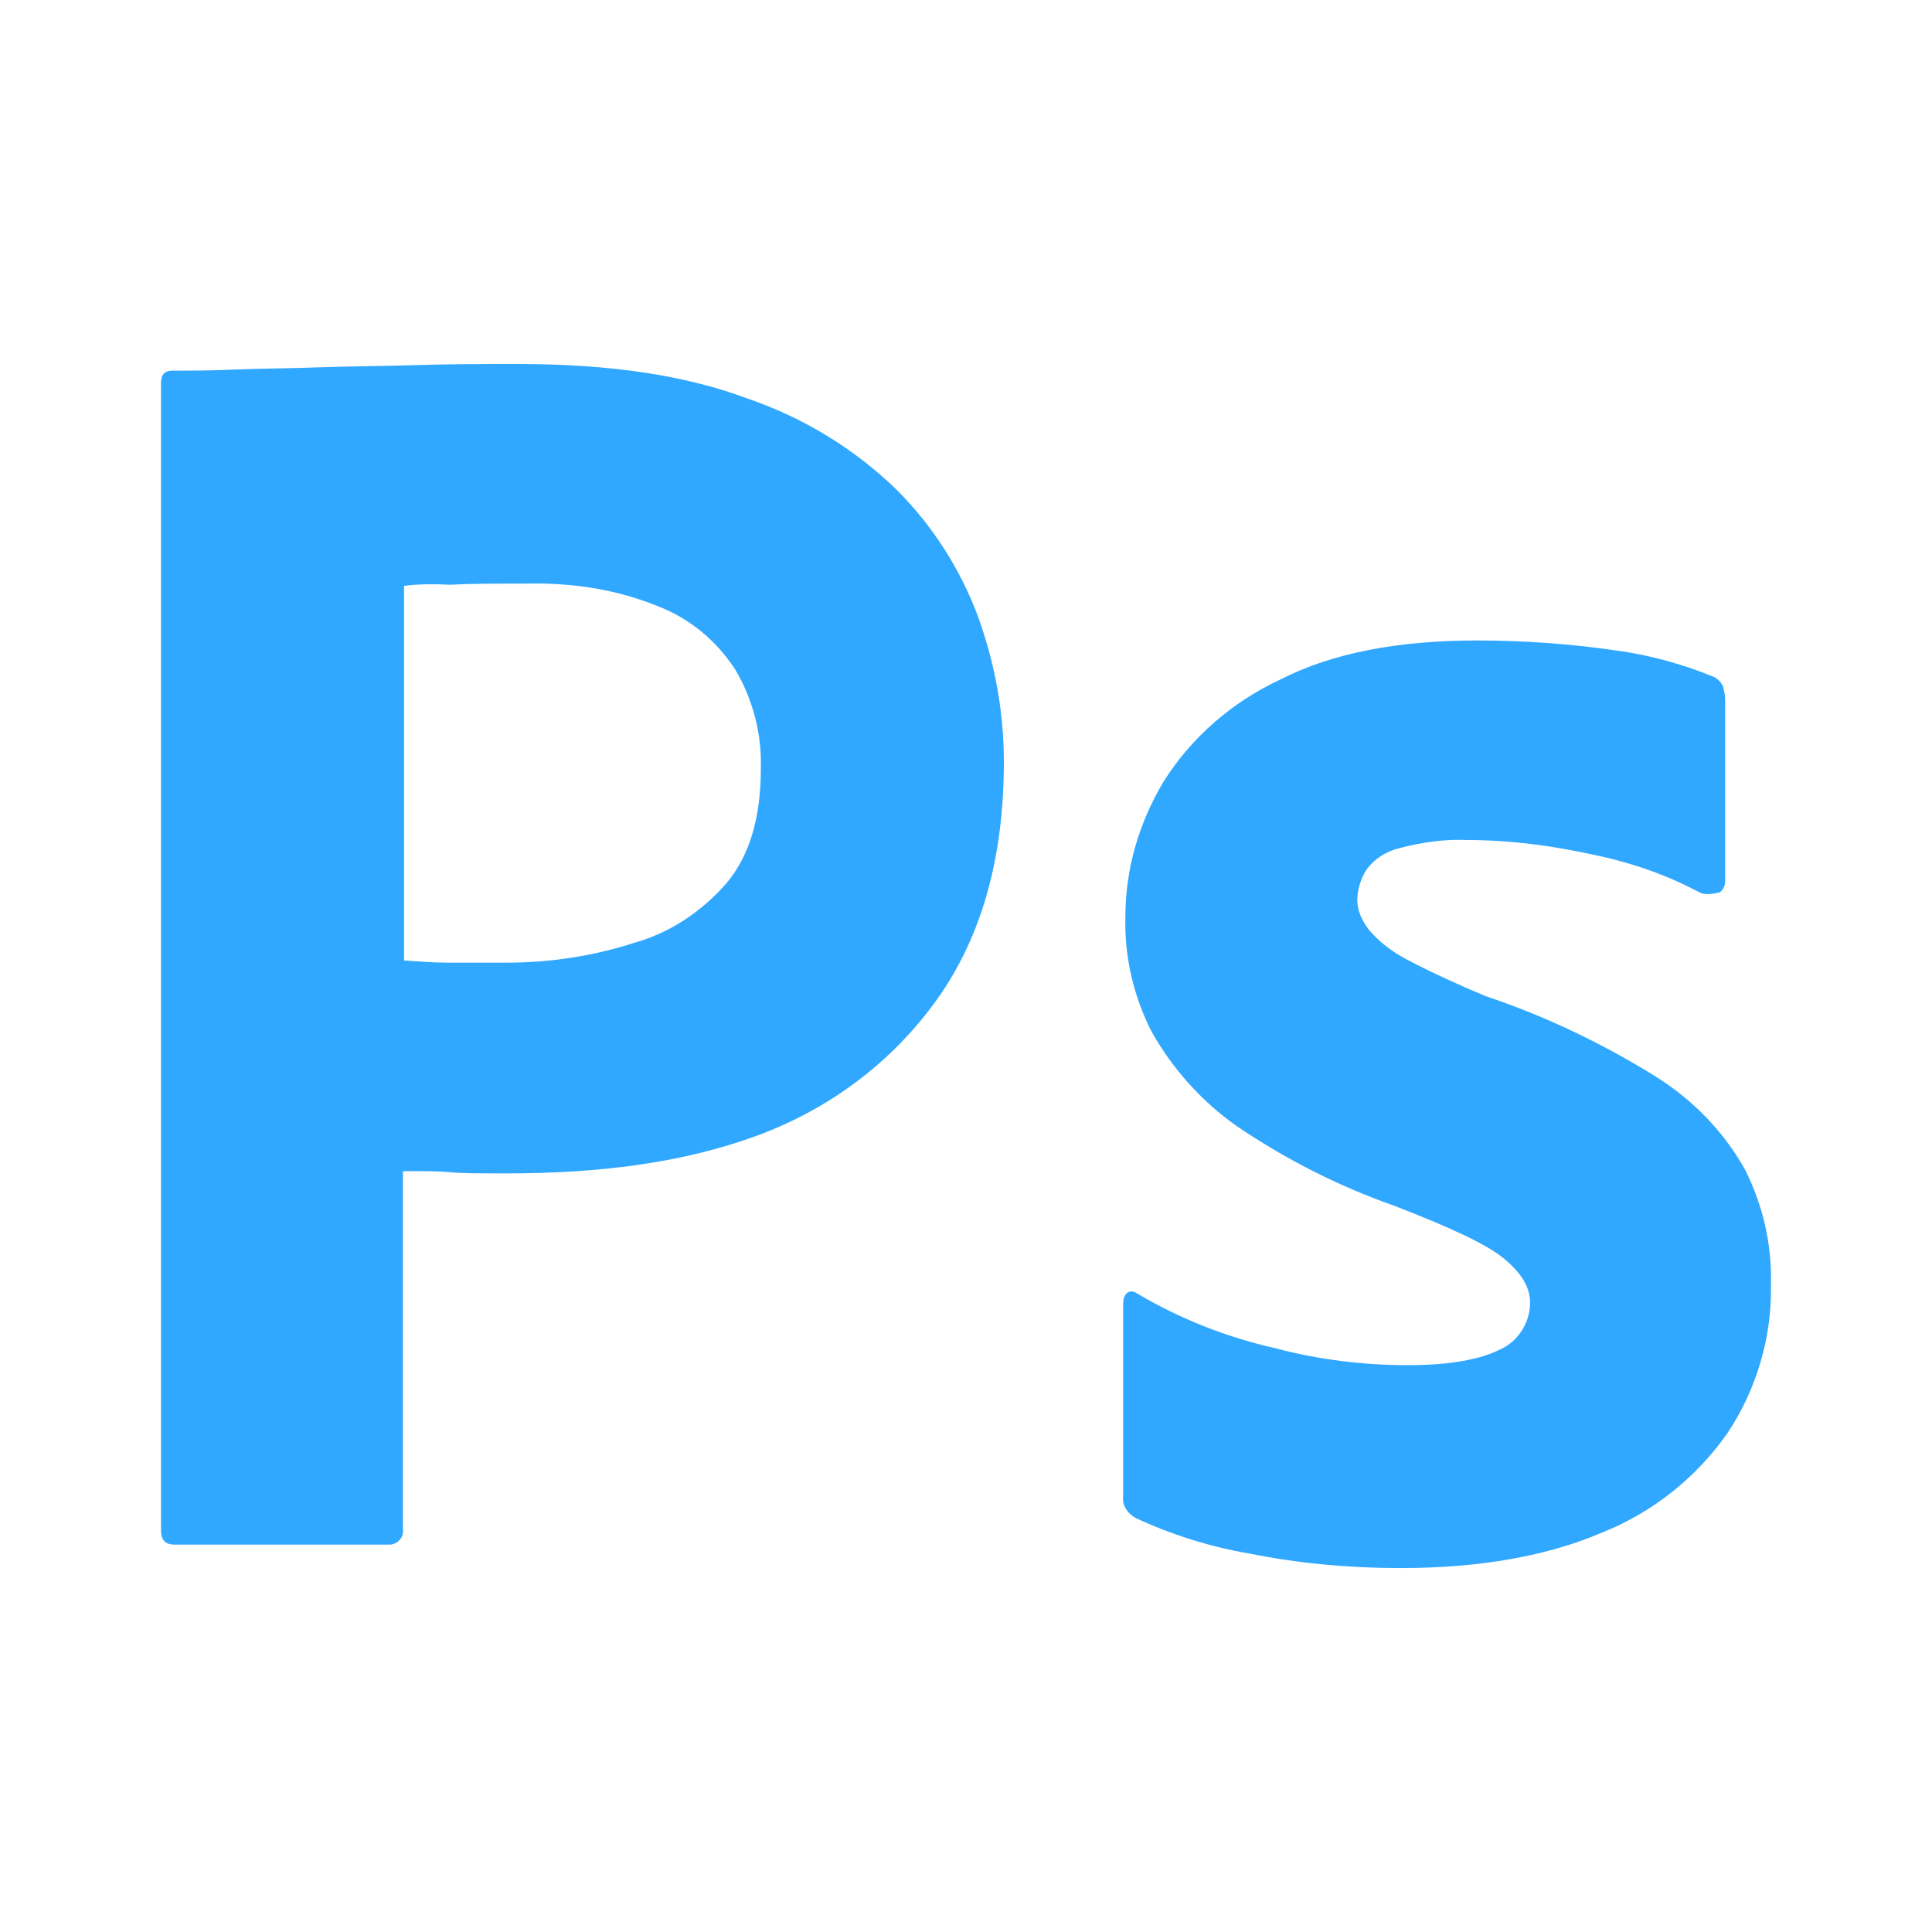
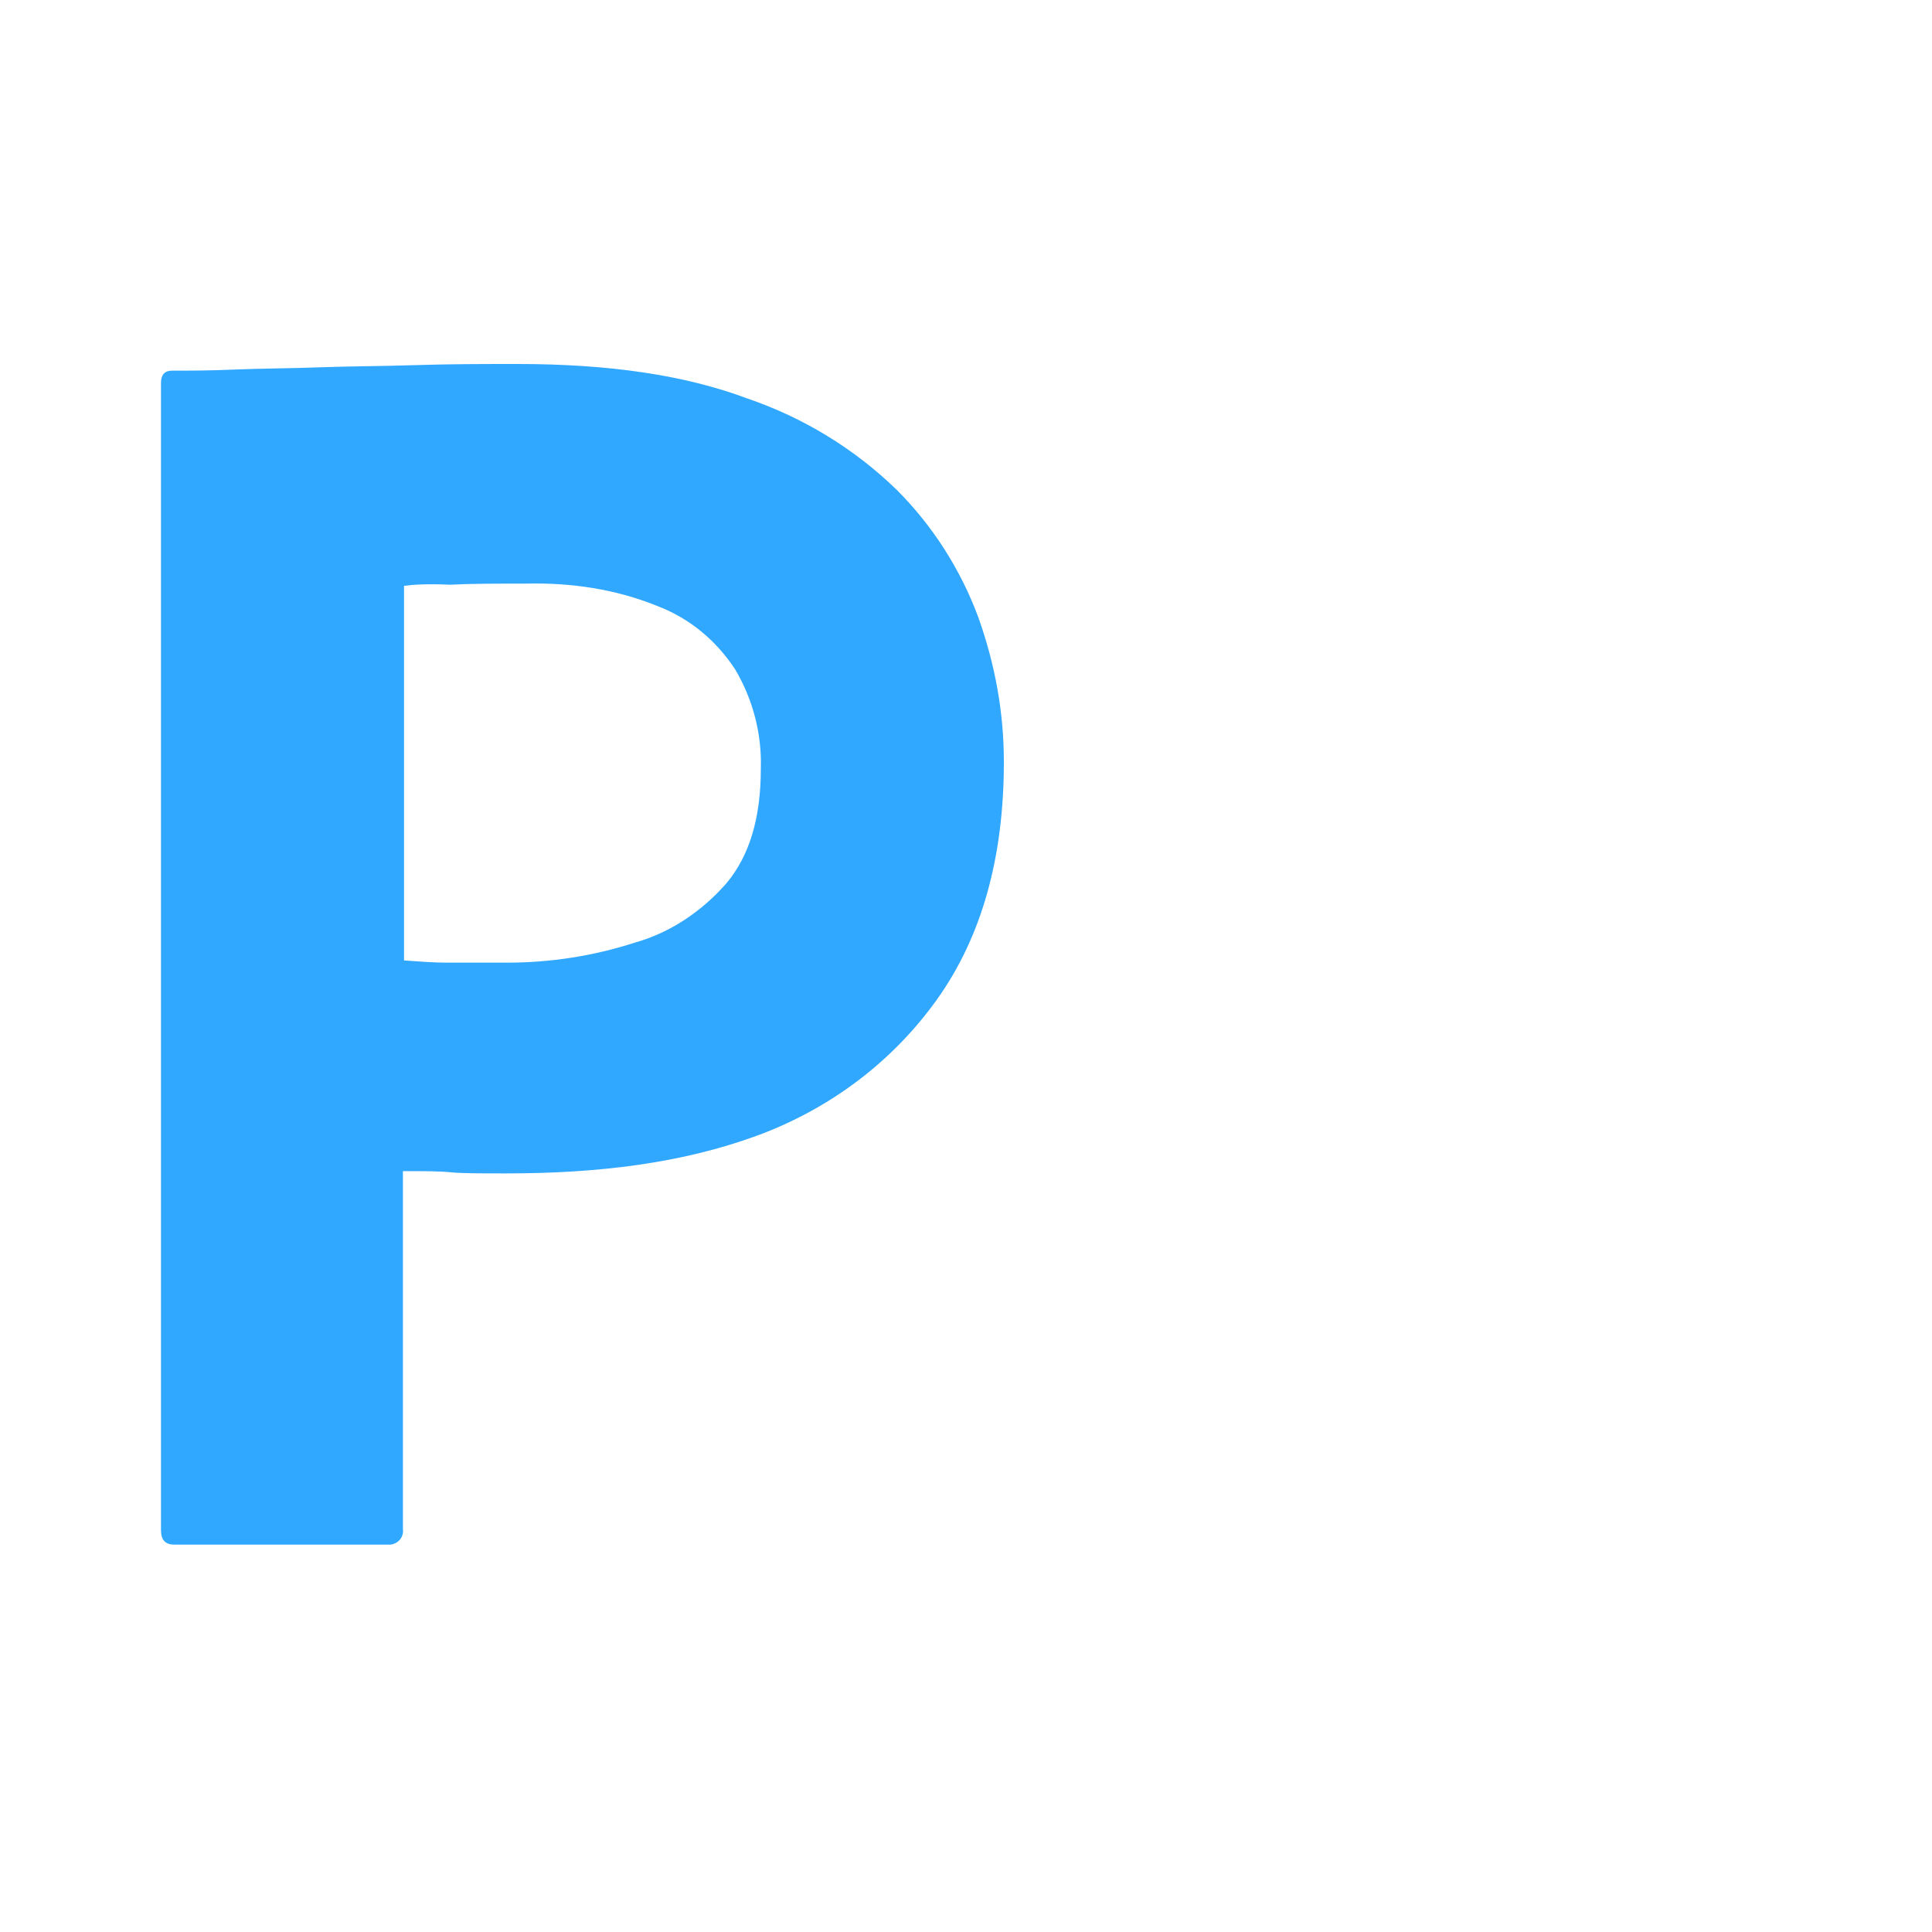
<svg xmlns="http://www.w3.org/2000/svg" width="40" height="40" viewBox="0 0 40 40" fill="none">
  <path d="M3.333 31.68V7.928C3.333 7.766 3.403 7.674 3.564 7.674C3.957 7.674 4.326 7.674 4.857 7.651C5.411 7.628 5.988 7.628 6.611 7.605C7.234 7.582 7.904 7.582 8.619 7.559C9.335 7.536 10.027 7.536 10.72 7.536C12.613 7.536 14.182 7.766 15.475 8.251C16.629 8.644 17.691 9.29 18.568 10.144C19.307 10.883 19.884 11.783 20.253 12.775C20.599 13.745 20.784 14.737 20.784 15.776C20.784 17.761 20.322 19.4 19.399 20.693C18.476 21.985 17.183 22.955 15.683 23.509C14.113 24.086 12.382 24.294 10.489 24.294C9.935 24.294 9.566 24.294 9.335 24.271C9.104 24.247 8.781 24.247 8.342 24.247V31.657C8.365 31.819 8.25 31.957 8.088 31.98C8.065 31.98 8.042 31.98 7.996 31.98H3.61C3.426 31.98 3.333 31.888 3.333 31.68ZM8.365 12.129V19.885C8.689 19.908 8.989 19.931 9.266 19.931H10.489C11.389 19.931 12.29 19.793 13.143 19.516C13.882 19.308 14.528 18.869 15.036 18.292C15.521 17.715 15.752 16.93 15.752 15.915C15.775 15.199 15.59 14.483 15.221 13.86C14.829 13.26 14.275 12.799 13.605 12.545C12.751 12.198 11.828 12.06 10.881 12.083C10.281 12.083 9.75 12.083 9.312 12.106C8.85 12.083 8.527 12.106 8.365 12.129Z" fill="#31A8FF" />
-   <path d="M35.188 18.477C34.495 18.107 33.756 17.853 32.972 17.692C32.117 17.507 31.264 17.392 30.386 17.392C29.925 17.369 29.44 17.438 29.001 17.553C28.701 17.622 28.447 17.784 28.286 18.015C28.17 18.2 28.101 18.43 28.101 18.638C28.101 18.846 28.194 19.053 28.332 19.238C28.54 19.492 28.817 19.7 29.117 19.861C29.648 20.138 30.202 20.392 30.756 20.623C32.002 21.039 33.202 21.616 34.31 22.308C35.072 22.793 35.695 23.439 36.134 24.224C36.503 24.963 36.688 25.771 36.665 26.602C36.688 27.686 36.365 28.771 35.765 29.672C35.118 30.595 34.218 31.31 33.179 31.726C32.048 32.211 30.663 32.465 29.001 32.465C27.94 32.465 26.901 32.372 25.862 32.164C25.054 32.026 24.246 31.772 23.508 31.426C23.346 31.334 23.231 31.172 23.254 30.987V26.971C23.254 26.902 23.277 26.809 23.346 26.763C23.415 26.717 23.485 26.74 23.554 26.786C24.454 27.317 25.401 27.686 26.416 27.917C27.293 28.148 28.217 28.264 29.14 28.264C30.017 28.264 30.64 28.148 31.056 27.94C31.425 27.779 31.679 27.386 31.679 26.971C31.679 26.648 31.494 26.348 31.125 26.048C30.756 25.747 29.994 25.401 28.863 24.963C27.686 24.547 26.601 23.993 25.585 23.301C24.87 22.793 24.269 22.123 23.831 21.339C23.462 20.6 23.277 19.792 23.3 18.984C23.3 17.992 23.577 17.045 24.085 16.191C24.662 15.268 25.516 14.529 26.509 14.068C27.593 13.514 28.955 13.26 30.594 13.26C31.541 13.26 32.51 13.329 33.456 13.467C34.149 13.56 34.818 13.745 35.441 13.998C35.534 14.021 35.626 14.114 35.672 14.206C35.695 14.299 35.718 14.391 35.718 14.483V18.246C35.718 18.338 35.672 18.43 35.603 18.477C35.395 18.523 35.28 18.523 35.188 18.477Z" fill="#31A8FF" />
</svg>